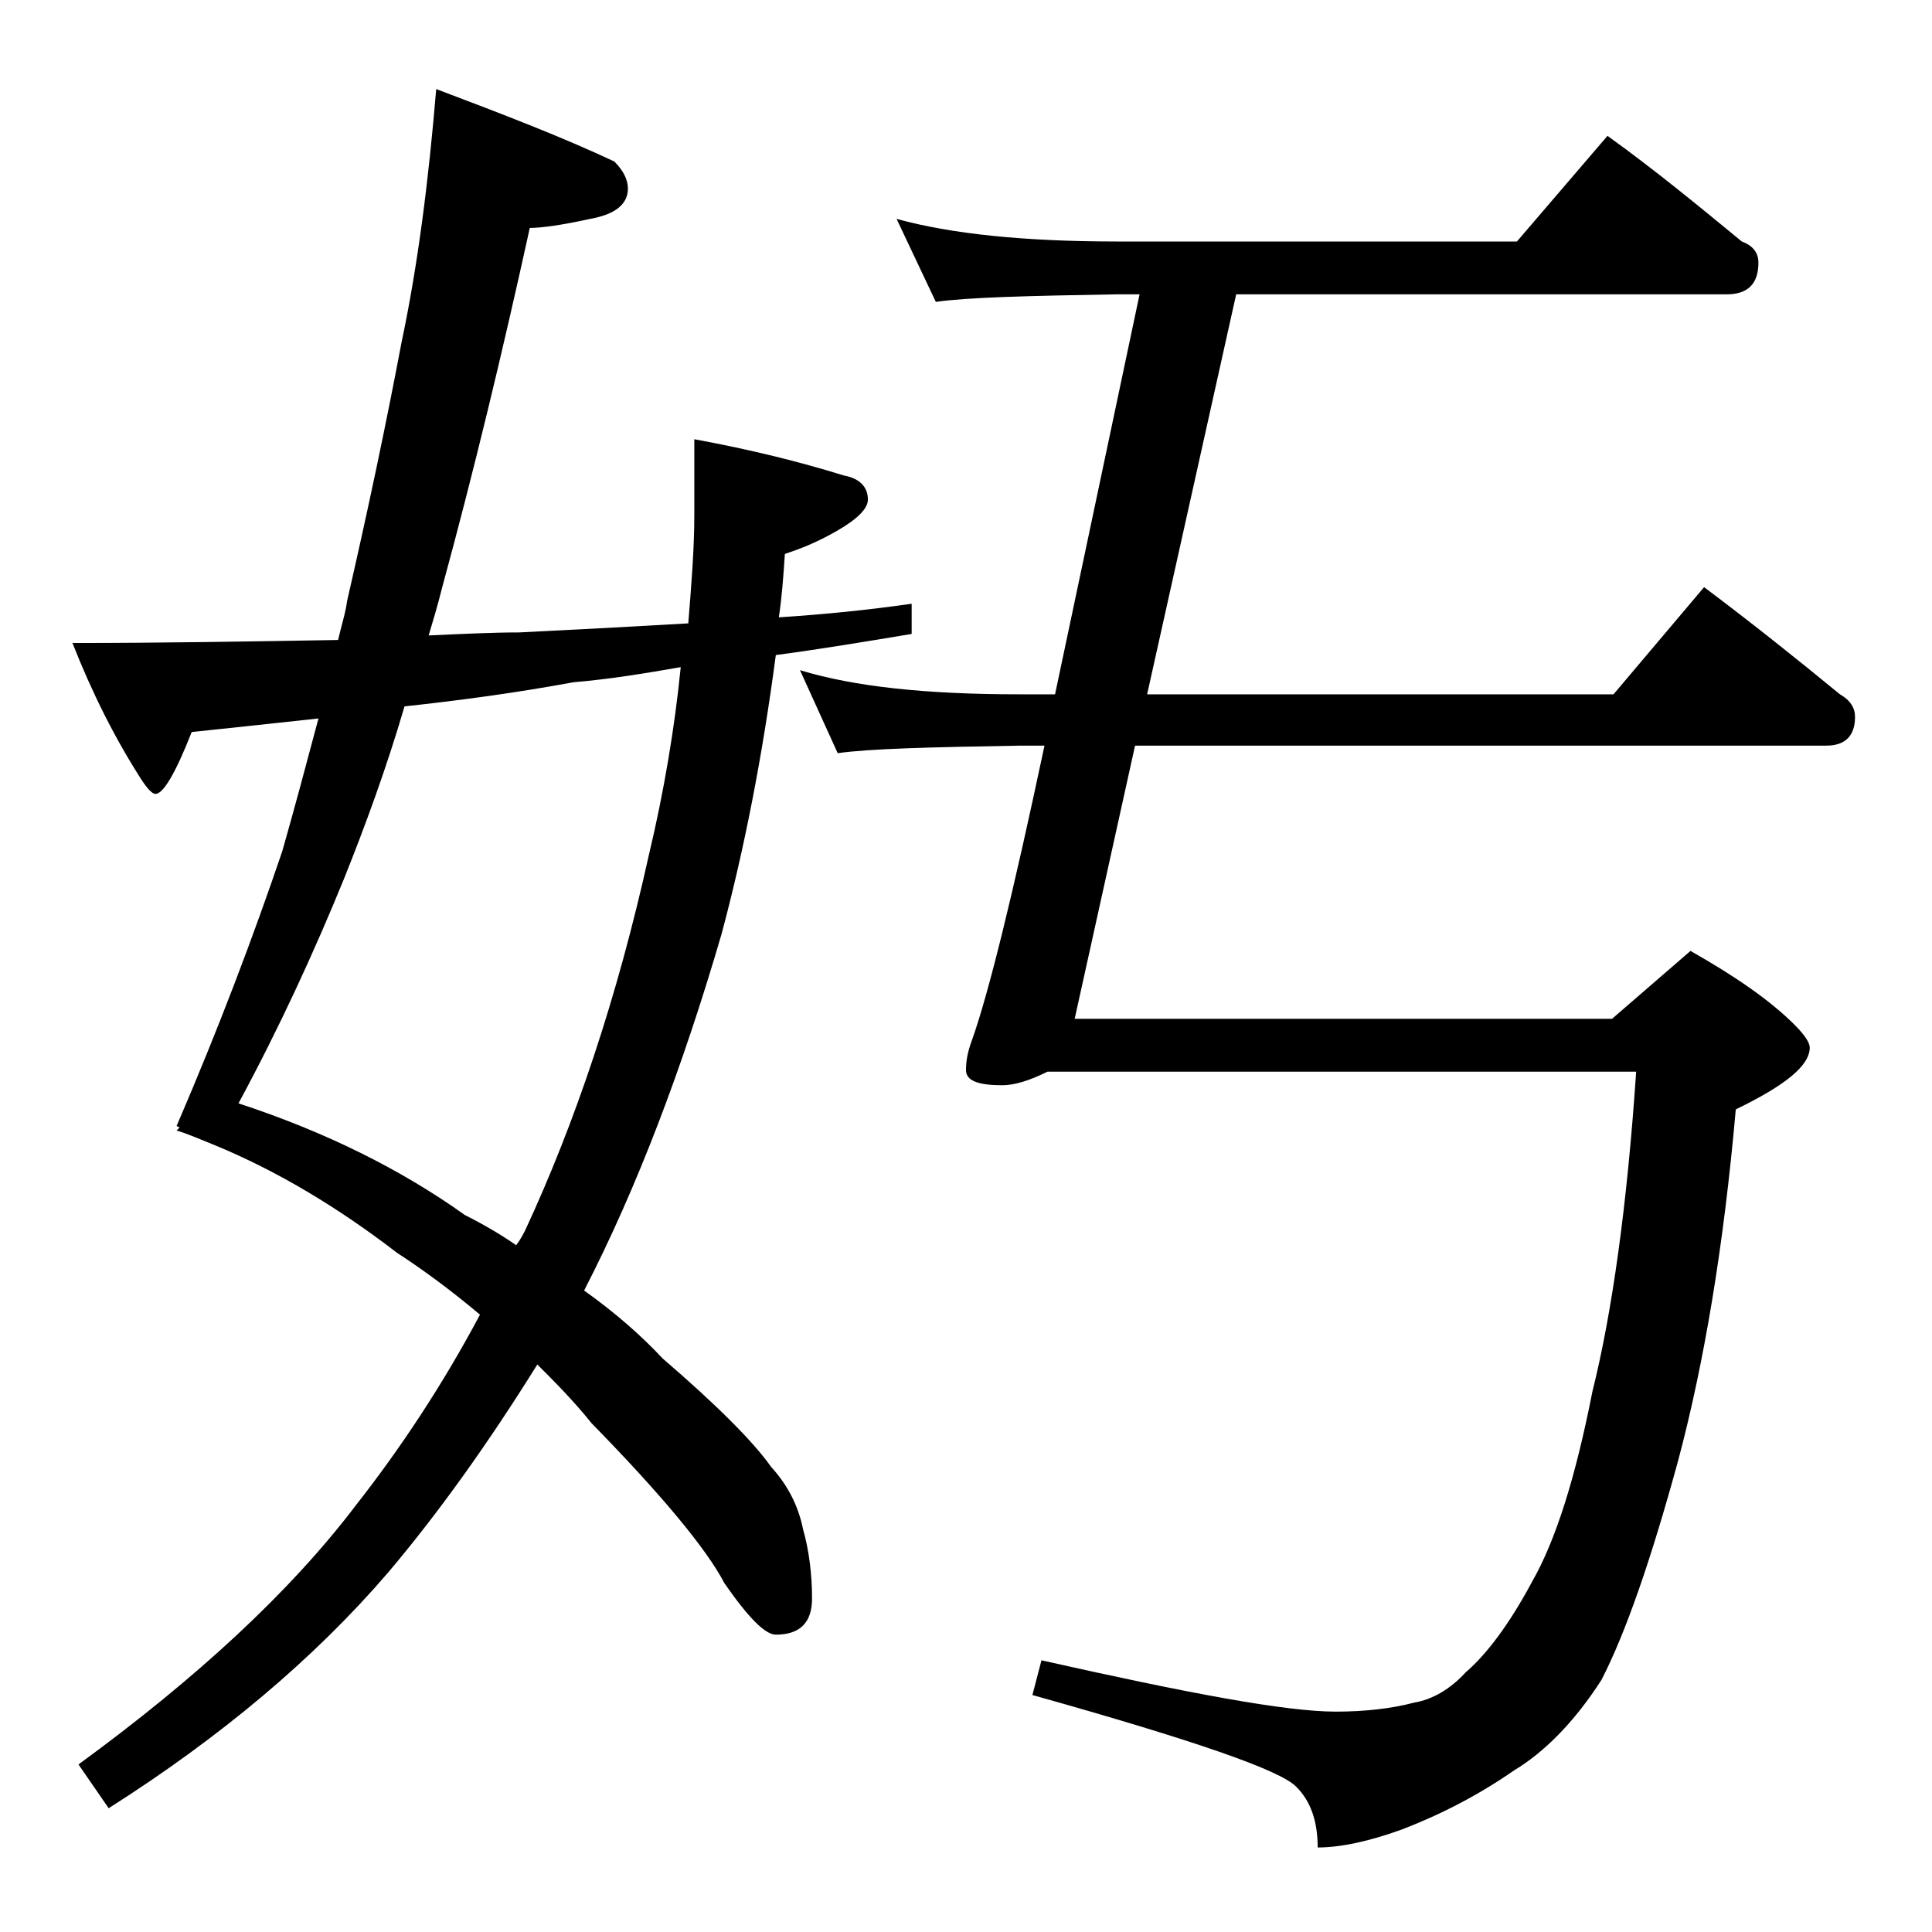
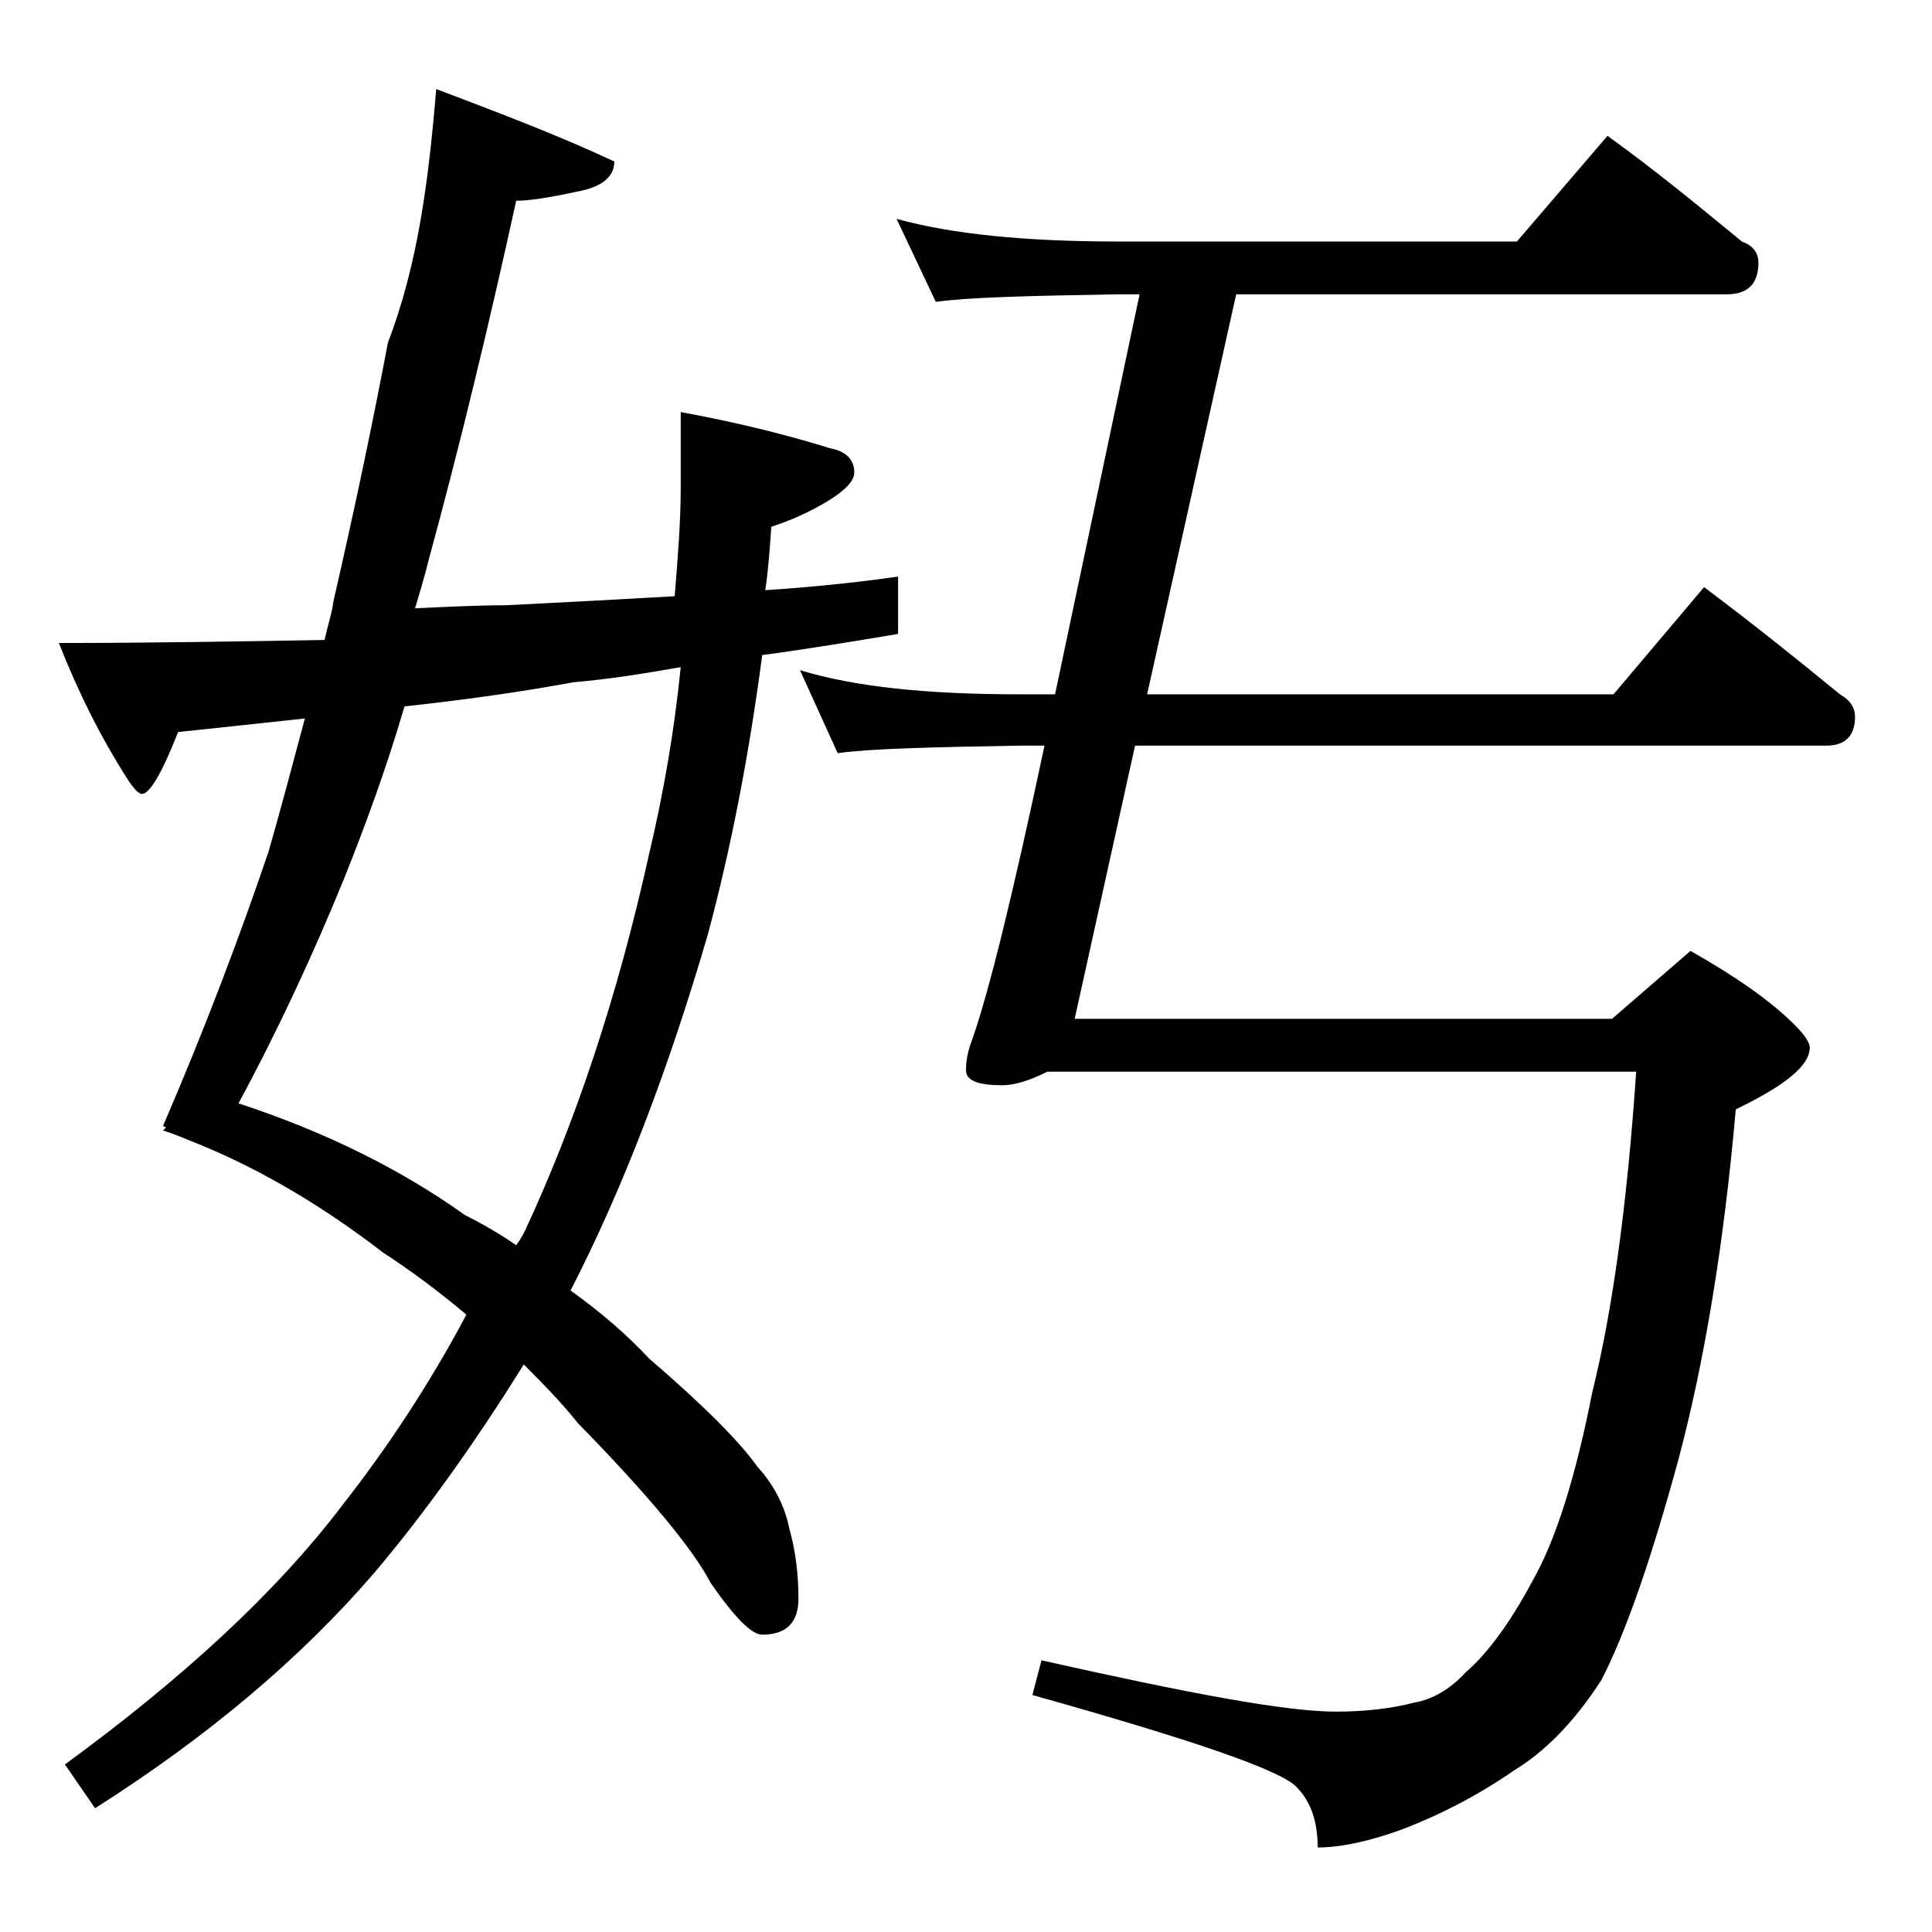
<svg xmlns="http://www.w3.org/2000/svg" version="1.1" id="Layer_1" x="0px" y="0px" viewBox="0 0 128 128" enable-background="new 0 0 128 128" xml:space="preserve">
-   <path d="M28.9,5.9c4.5,1.7,8.4,3.2,11.8,4.8c0.6,0.6,0.9,1.2,0.9,1.8c0,1-0.8,1.7-2.5,2c-1.8,0.4-3.2,0.6-4,0.6  c-1.8,8.2-3.7,16.1-5.8,23.8c-0.3,1.2-0.6,2.2-0.9,3.2c2.2-0.1,4.2-0.2,6-0.2c4-0.2,7.8-0.4,11.2-0.6c0.2-2.5,0.4-4.9,0.4-7.2v-5  c3.8,0.7,7,1.5,9.9,2.4c1.1,0.2,1.6,0.8,1.6,1.6c0,0.6-0.7,1.3-2.1,2.1c-1.4,0.8-2.5,1.2-3.4,1.5c-0.1,1.5-0.2,2.9-0.4,4.2  c3.1-0.2,6-0.5,8.8-0.9V42c-3,0.5-6,1-9,1.4c-0.9,6.8-2.1,12.9-3.6,18.5c-2.6,8.9-5.6,16.8-9.1,23.6c2.1,1.5,3.8,3,5.2,4.5  c3.6,3.1,6,5.5,7.2,7.2c1.1,1.2,1.8,2.6,2.1,4.1c0.4,1.4,0.6,3,0.6,4.6c0,1.6-0.8,2.4-2.4,2.4c-0.7,0-1.8-1.1-3.4-3.4  c-1.2-2.3-4.2-5.9-8.8-10.6c-1.2-1.5-2.5-2.8-3.6-3.9c-3.3,5.3-6.6,9.9-9.9,13.8c-4.9,5.7-11.1,10.9-18.5,15.6l-2-2.9  c7.8-5.7,14-11.4,18.4-17.2c2.9-3.7,5.7-7.9,8.2-12.6c-1.9-1.6-3.8-3-5.5-4.1c-3.9-3-7.9-5.4-12-7.1c-1-0.4-1.9-0.8-2.6-1l0.2-0.2  l-0.2-0.1c2.8-6.5,5.1-12.6,7-18.2c0.8-2.8,1.6-5.8,2.4-8.8c-2.8,0.3-5.5,0.6-8.4,0.9c-1.1,2.8-1.9,4.1-2.4,4.1  c-0.2,0-0.5-0.3-0.9-0.9c-1.8-2.8-3.3-5.8-4.6-9.1c5.9,0,11.8-0.1,17.6-0.2c0.2-0.9,0.5-1.8,0.6-2.6c1.4-6.1,2.6-11.8,3.6-17.1  C27.7,17.5,28.4,11.9,28.9,5.9z M34.2,82.5c0.3-0.4,0.5-0.8,0.6-1c3.3-7.1,6.1-15.4,8.2-24.9c1-4.2,1.7-8.4,2.1-12.4  c-2.3,0.4-4.7,0.8-7.1,1c-3.8,0.7-7.5,1.2-11.2,1.6c-1.2,4.1-2.6,7.9-4,11.4c-2,4.9-4.3,9.9-7,14.9c5.8,1.9,10.8,4.4,15,7.4  C32,81.1,33.2,81.8,34.2,82.5z M59.4,14.5C63,15.5,67.9,16,74,16h26.5l6-7c3.2,2.3,6.1,4.7,8.9,7c0.8,0.3,1.1,0.8,1.1,1.4  c0,1.4-0.7,2.1-2.1,2.1H81.9L76,46h30.9l6-7.1c3.2,2.4,6.2,4.8,9,7.1c0.7,0.4,1,0.9,1,1.5c0,1.2-0.6,1.9-1.9,1.9H75.2l-4,18.1h35.6  L112,63c3,1.7,5.3,3.3,6.9,4.9c0.7,0.7,1,1.2,1,1.5c0,1.2-1.6,2.5-4.9,4.1c-0.8,9.1-2.1,16.8-3.8,23.2c-1.8,6.6-3.5,11.5-5.1,14.6  c-1.8,2.8-3.8,4.8-5.8,6c-2.3,1.6-4.8,2.9-7.4,3.9c-2.2,0.8-4.1,1.2-5.6,1.2c0-1.8-0.5-3.1-1.4-4c-1-1.1-6.8-3.1-17.5-6.1L69,110  c9.8,2.2,16.2,3.4,19.5,3.4c1.9,0,3.7-0.2,5.2-0.6c1.2-0.2,2.4-0.9,3.4-2c1.4-1.2,2.9-3.2,4.4-6c1.6-2.8,2.9-7,4-12.6  c1.3-5.2,2.3-12.3,2.9-21.2H69.5L69.4,71c-1.2,0.6-2.2,0.9-3,0.9c-1.6,0-2.4-0.3-2.4-1c0-0.6,0.1-1.2,0.4-2  c1.1-3.1,2.7-9.6,4.8-19.5h-1.6c-5.9,0.1-10,0.2-12.1,0.5L53,44.4c3.6,1.1,8.4,1.6,14.5,1.6h2.4l5.6-26.5H74  c-5.9,0.1-9.9,0.2-12,0.5L59.4,14.5z" />
+   <path d="M28.9,5.9c4.5,1.7,8.4,3.2,11.8,4.8c0,1-0.8,1.7-2.5,2c-1.8,0.4-3.2,0.6-4,0.6  c-1.8,8.2-3.7,16.1-5.8,23.8c-0.3,1.2-0.6,2.2-0.9,3.2c2.2-0.1,4.2-0.2,6-0.2c4-0.2,7.8-0.4,11.2-0.6c0.2-2.5,0.4-4.9,0.4-7.2v-5  c3.8,0.7,7,1.5,9.9,2.4c1.1,0.2,1.6,0.8,1.6,1.6c0,0.6-0.7,1.3-2.1,2.1c-1.4,0.8-2.5,1.2-3.4,1.5c-0.1,1.5-0.2,2.9-0.4,4.2  c3.1-0.2,6-0.5,8.8-0.9V42c-3,0.5-6,1-9,1.4c-0.9,6.8-2.1,12.9-3.6,18.5c-2.6,8.9-5.6,16.8-9.1,23.6c2.1,1.5,3.8,3,5.2,4.5  c3.6,3.1,6,5.5,7.2,7.2c1.1,1.2,1.8,2.6,2.1,4.1c0.4,1.4,0.6,3,0.6,4.6c0,1.6-0.8,2.4-2.4,2.4c-0.7,0-1.8-1.1-3.4-3.4  c-1.2-2.3-4.2-5.9-8.8-10.6c-1.2-1.5-2.5-2.8-3.6-3.9c-3.3,5.3-6.6,9.9-9.9,13.8c-4.9,5.7-11.1,10.9-18.5,15.6l-2-2.9  c7.8-5.7,14-11.4,18.4-17.2c2.9-3.7,5.7-7.9,8.2-12.6c-1.9-1.6-3.8-3-5.5-4.1c-3.9-3-7.9-5.4-12-7.1c-1-0.4-1.9-0.8-2.6-1l0.2-0.2  l-0.2-0.1c2.8-6.5,5.1-12.6,7-18.2c0.8-2.8,1.6-5.8,2.4-8.8c-2.8,0.3-5.5,0.6-8.4,0.9c-1.1,2.8-1.9,4.1-2.4,4.1  c-0.2,0-0.5-0.3-0.9-0.9c-1.8-2.8-3.3-5.8-4.6-9.1c5.9,0,11.8-0.1,17.6-0.2c0.2-0.9,0.5-1.8,0.6-2.6c1.4-6.1,2.6-11.8,3.6-17.1  C27.7,17.5,28.4,11.9,28.9,5.9z M34.2,82.5c0.3-0.4,0.5-0.8,0.6-1c3.3-7.1,6.1-15.4,8.2-24.9c1-4.2,1.7-8.4,2.1-12.4  c-2.3,0.4-4.7,0.8-7.1,1c-3.8,0.7-7.5,1.2-11.2,1.6c-1.2,4.1-2.6,7.9-4,11.4c-2,4.9-4.3,9.9-7,14.9c5.8,1.9,10.8,4.4,15,7.4  C32,81.1,33.2,81.8,34.2,82.5z M59.4,14.5C63,15.5,67.9,16,74,16h26.5l6-7c3.2,2.3,6.1,4.7,8.9,7c0.8,0.3,1.1,0.8,1.1,1.4  c0,1.4-0.7,2.1-2.1,2.1H81.9L76,46h30.9l6-7.1c3.2,2.4,6.2,4.8,9,7.1c0.7,0.4,1,0.9,1,1.5c0,1.2-0.6,1.9-1.9,1.9H75.2l-4,18.1h35.6  L112,63c3,1.7,5.3,3.3,6.9,4.9c0.7,0.7,1,1.2,1,1.5c0,1.2-1.6,2.5-4.9,4.1c-0.8,9.1-2.1,16.8-3.8,23.2c-1.8,6.6-3.5,11.5-5.1,14.6  c-1.8,2.8-3.8,4.8-5.8,6c-2.3,1.6-4.8,2.9-7.4,3.9c-2.2,0.8-4.1,1.2-5.6,1.2c0-1.8-0.5-3.1-1.4-4c-1-1.1-6.8-3.1-17.5-6.1L69,110  c9.8,2.2,16.2,3.4,19.5,3.4c1.9,0,3.7-0.2,5.2-0.6c1.2-0.2,2.4-0.9,3.4-2c1.4-1.2,2.9-3.2,4.4-6c1.6-2.8,2.9-7,4-12.6  c1.3-5.2,2.3-12.3,2.9-21.2H69.5L69.4,71c-1.2,0.6-2.2,0.9-3,0.9c-1.6,0-2.4-0.3-2.4-1c0-0.6,0.1-1.2,0.4-2  c1.1-3.1,2.7-9.6,4.8-19.5h-1.6c-5.9,0.1-10,0.2-12.1,0.5L53,44.4c3.6,1.1,8.4,1.6,14.5,1.6h2.4l5.6-26.5H74  c-5.9,0.1-9.9,0.2-12,0.5L59.4,14.5z" />
</svg>